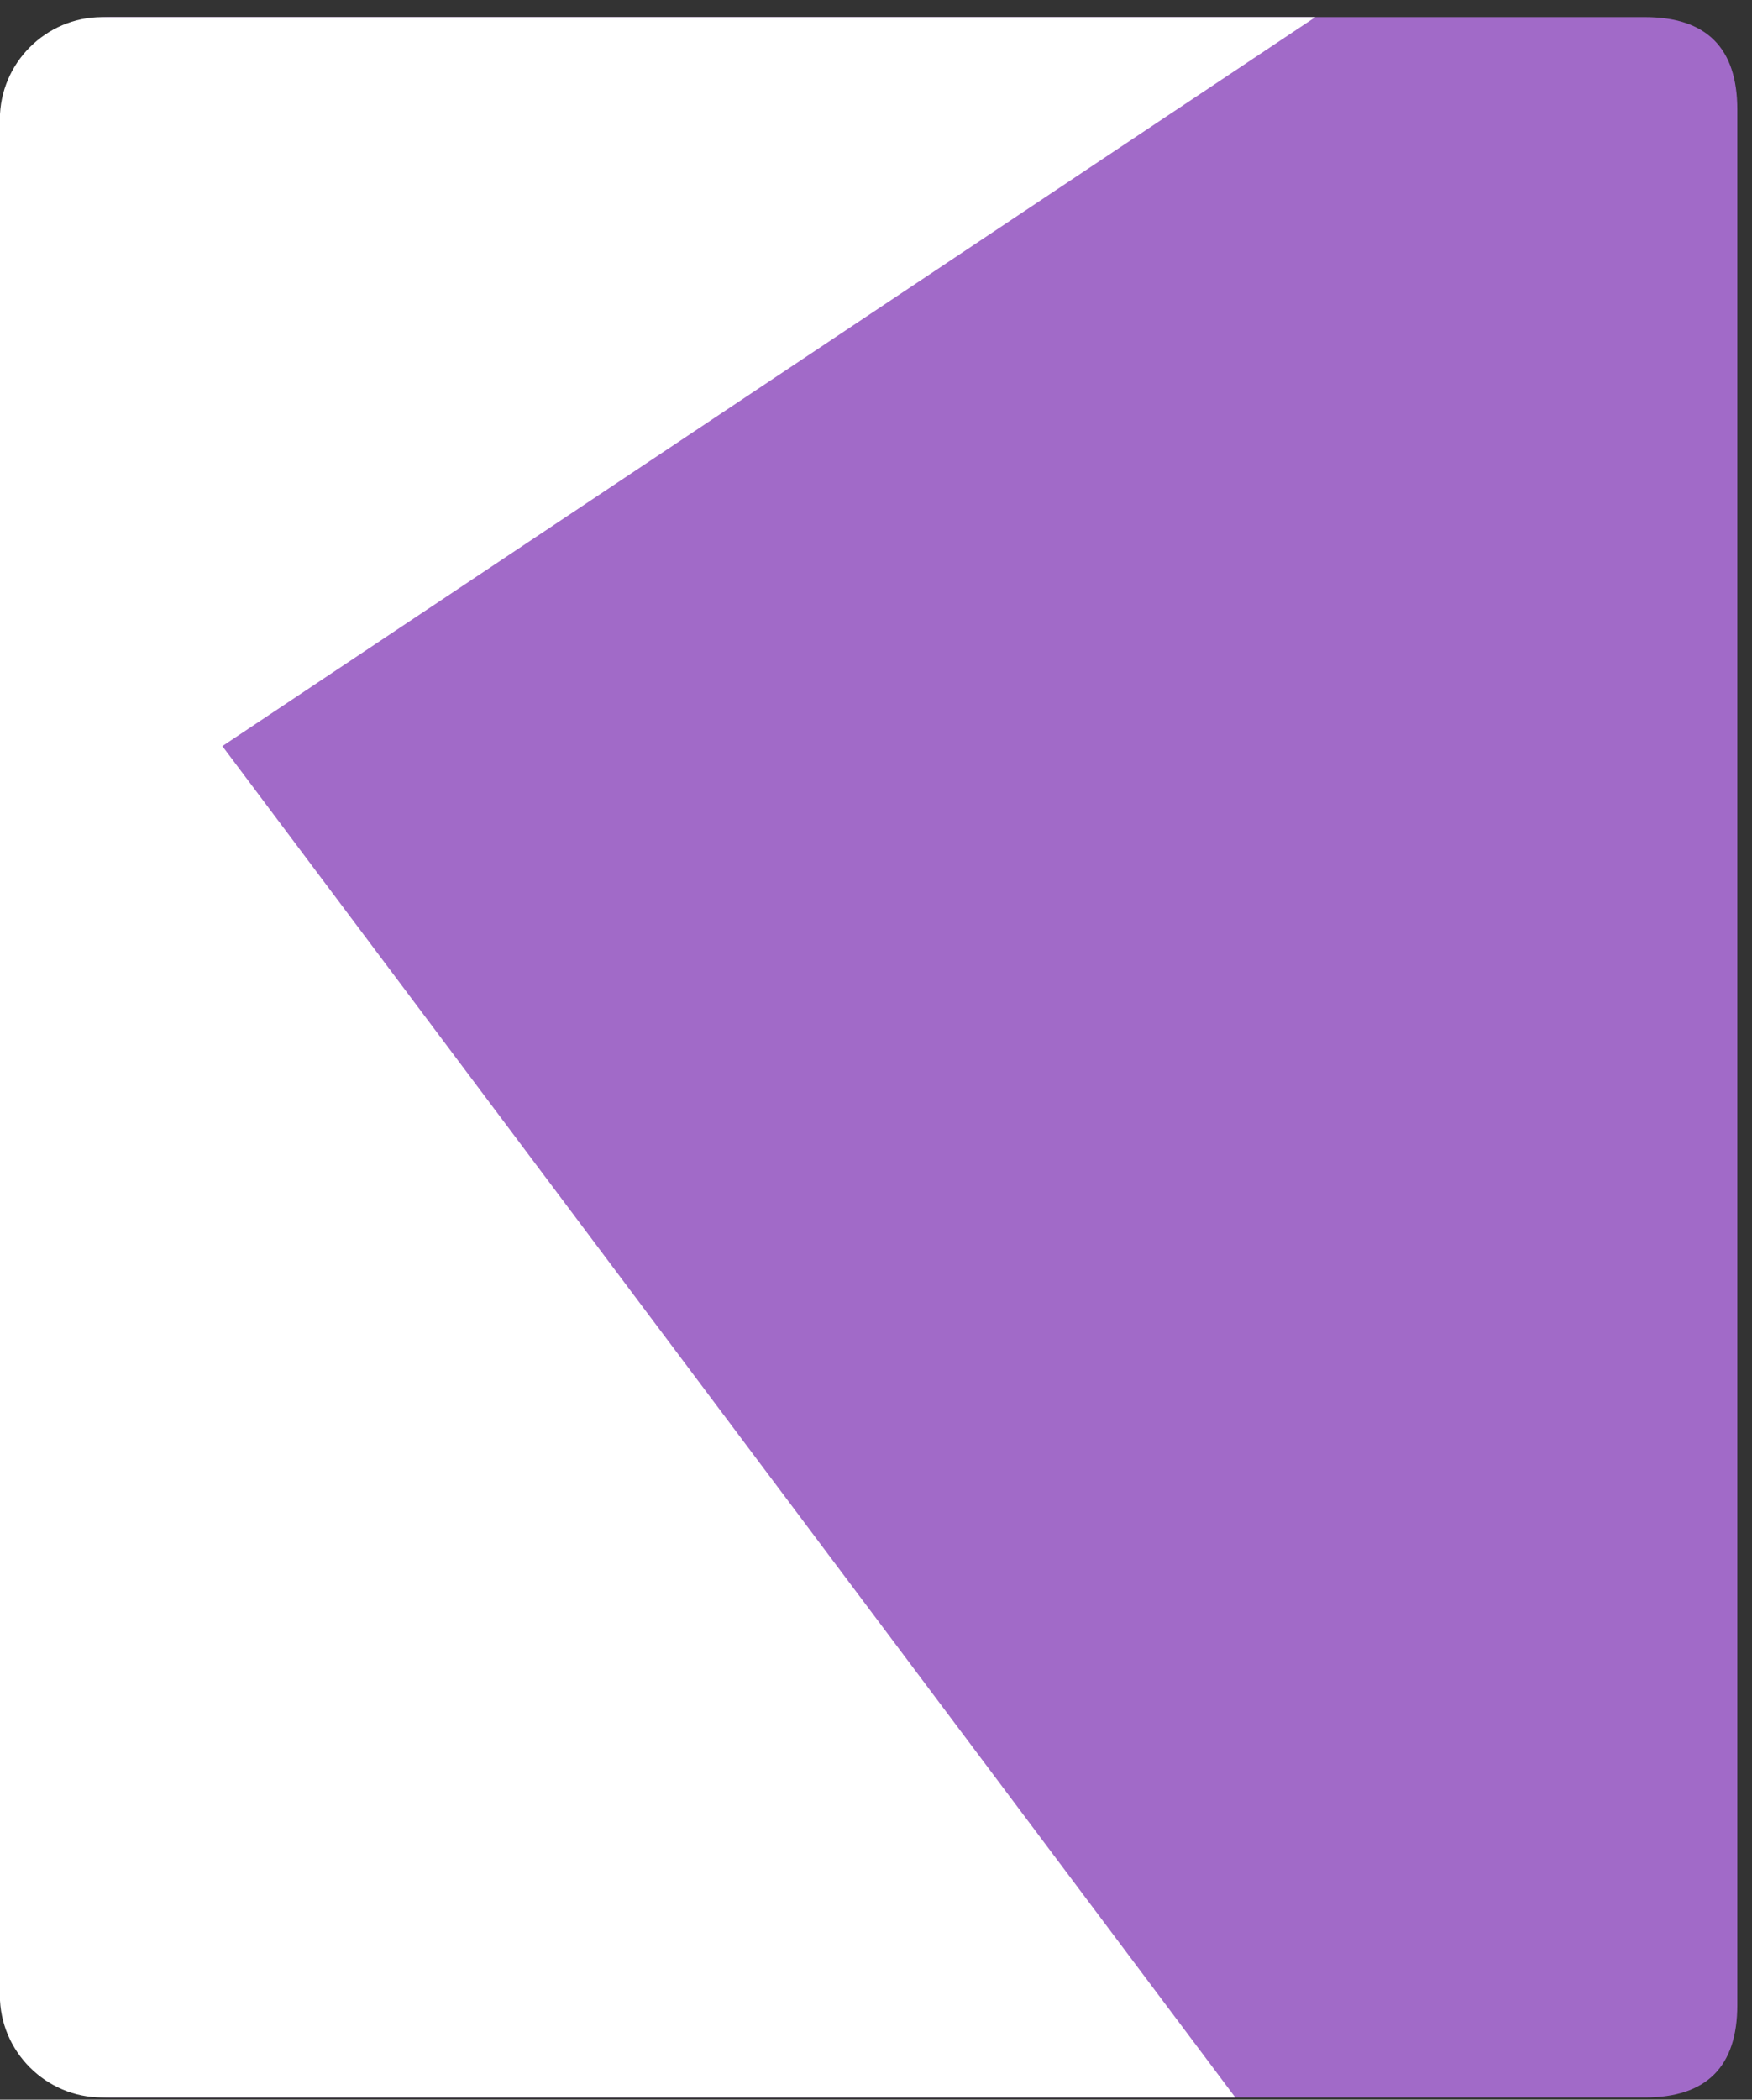
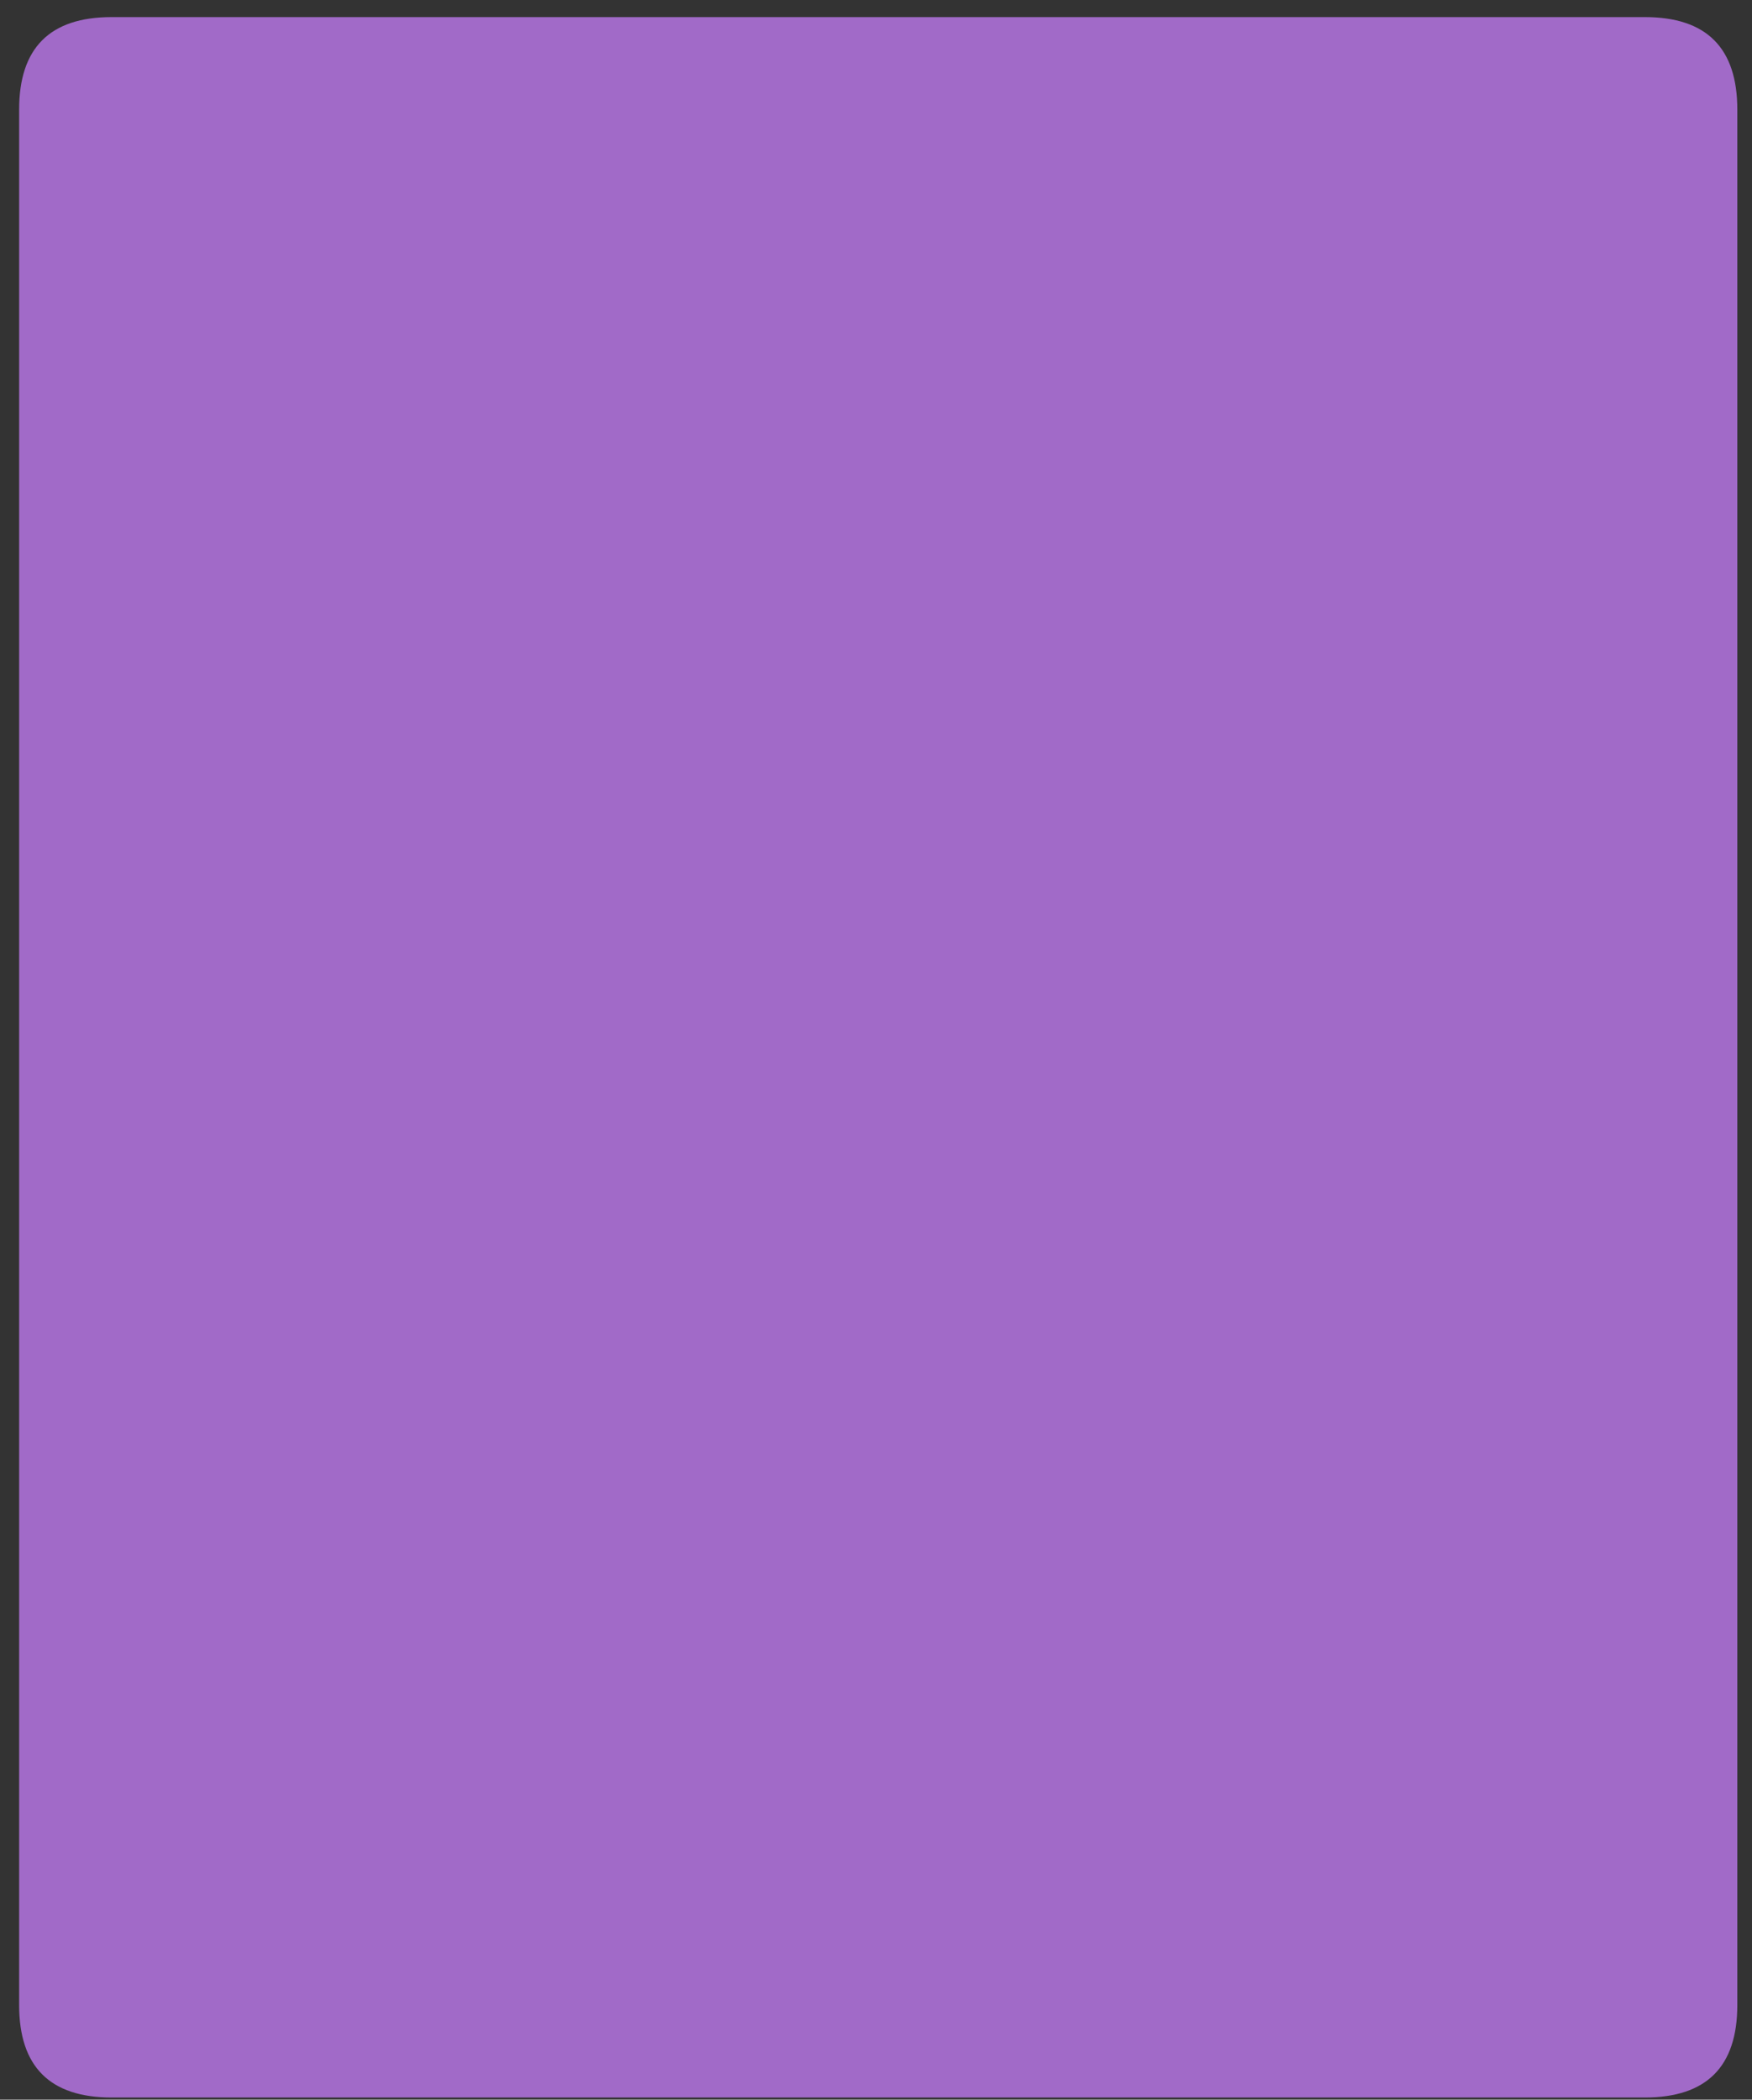
<svg xmlns="http://www.w3.org/2000/svg" width="91" height="109" viewBox="0 0 91 109" fill="none">
  <rect x="0" y="0" width="91" height="109" fill="#333333" stroke="none" />
  <path fill-rule="evenodd" clip-rule="evenodd" d="M0.994 5.688V104.088C0.994 107.288 2.594 108.888 5.793 108.888H85.438C88.638 108.888 90.237 107.288 90.237 104.088V5.688C90.237 2.488 88.638 0.888 85.438 0.888H5.793C2.594 0.888 0.994 2.488 0.994 5.688Z" fill="#A16AC8" />
-   <path fill-rule="evenodd" clip-rule="evenodd" d="M68.32 0.888L11.549 38.733L64.164 108.888H5.302C2.382 108.888 -0.007 106.499 -0.007 103.578V6.197C-0.007 3.277 2.382 0.888 5.302 0.888H68.32Z" fill="white" />
</svg>